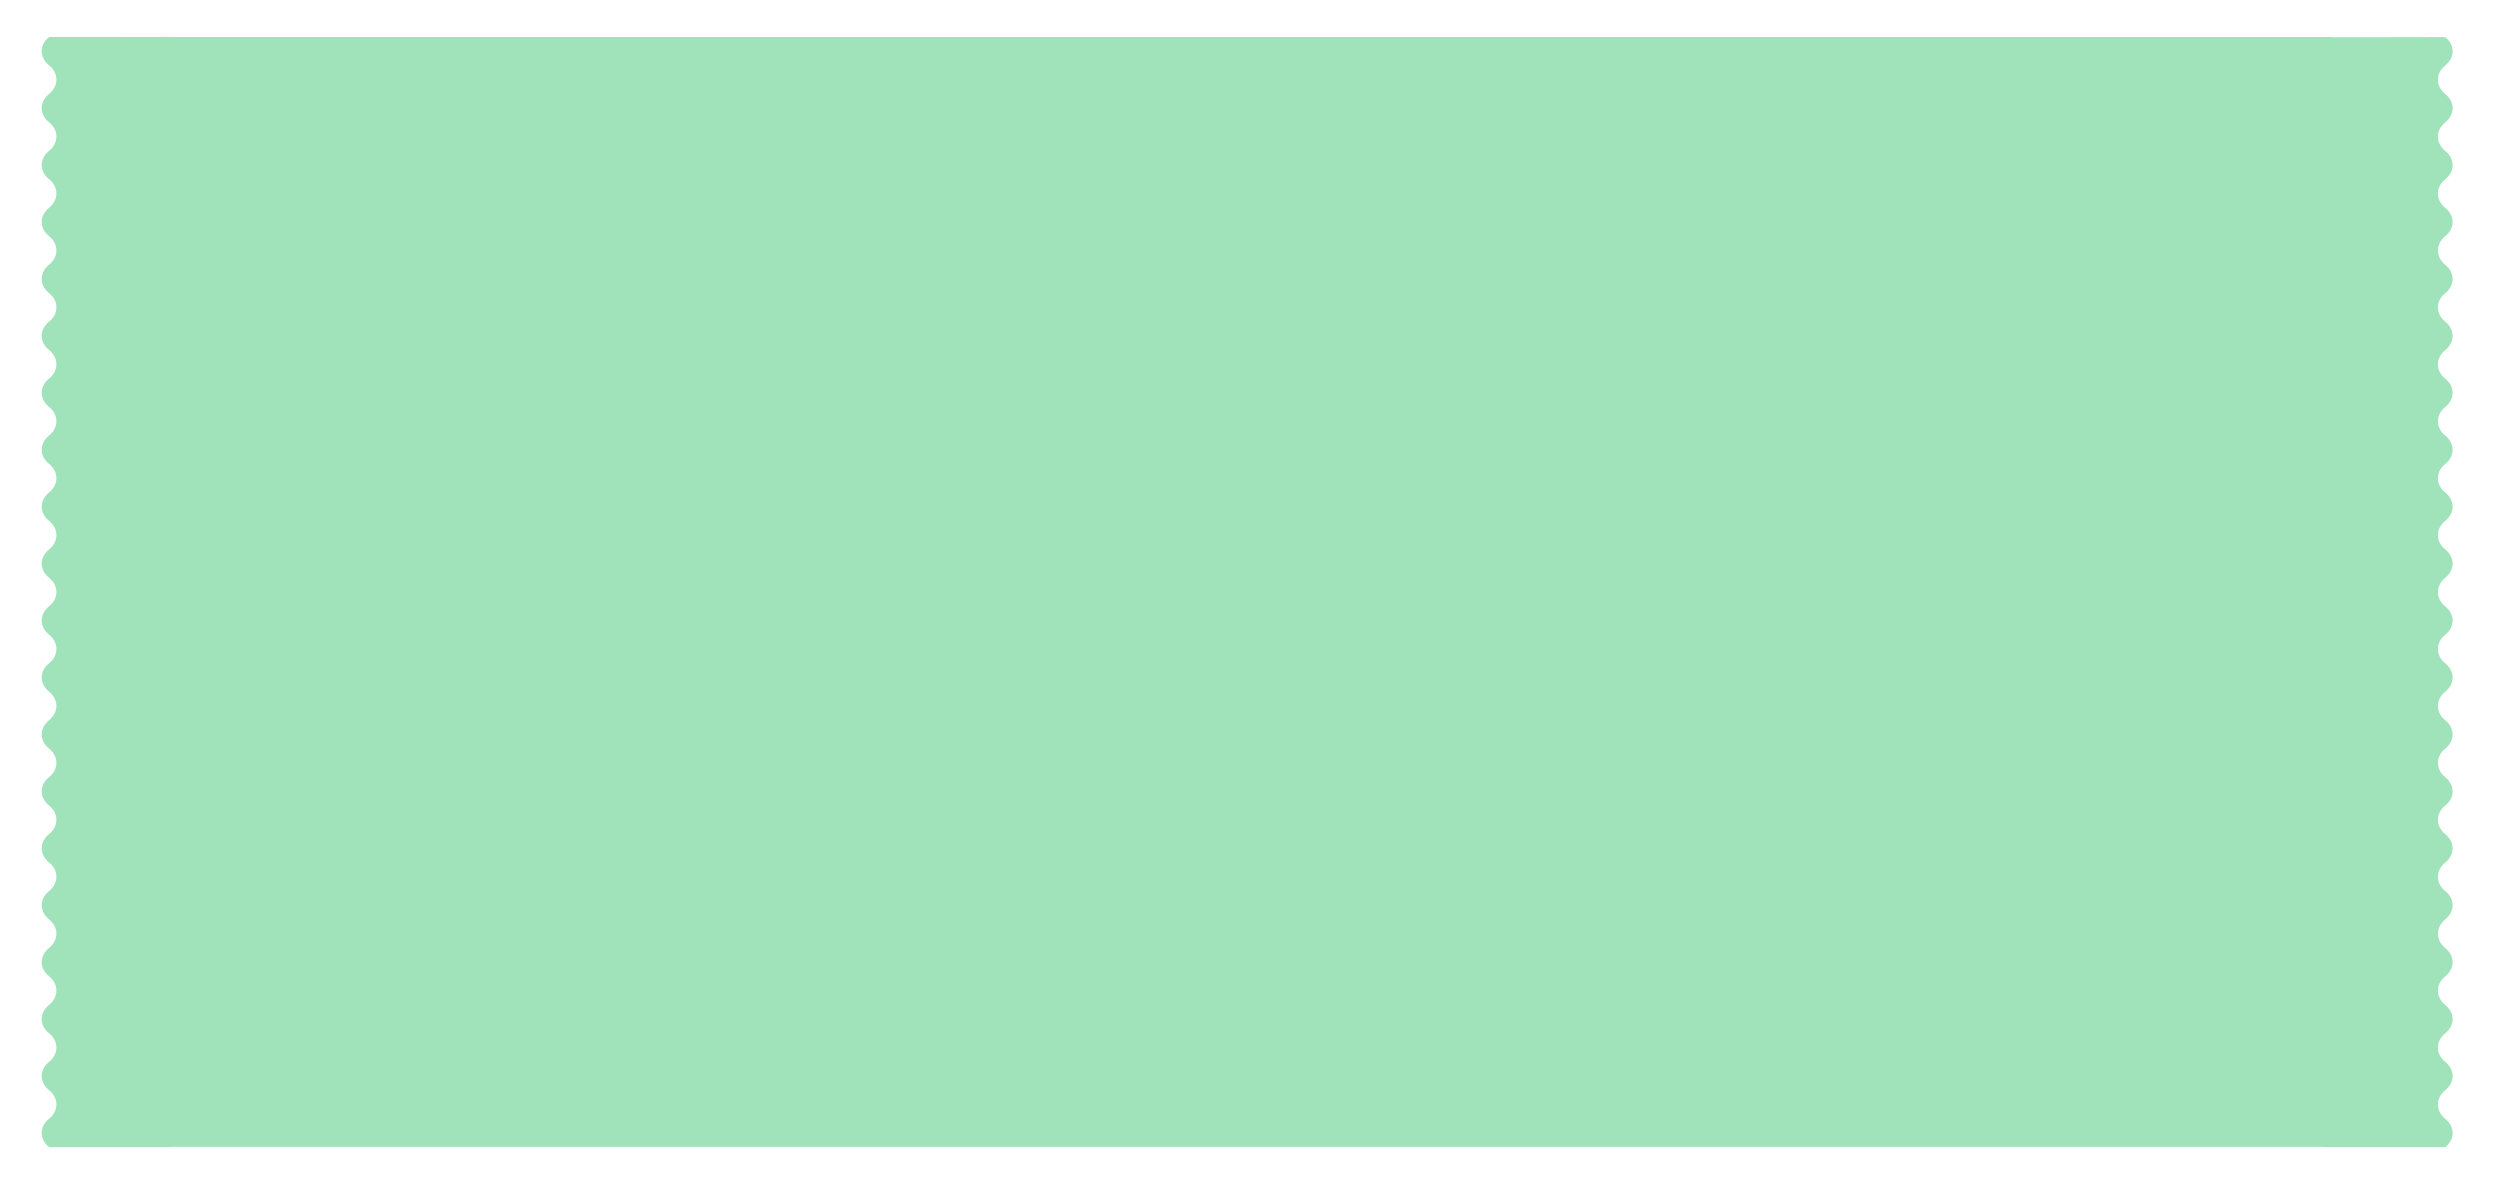
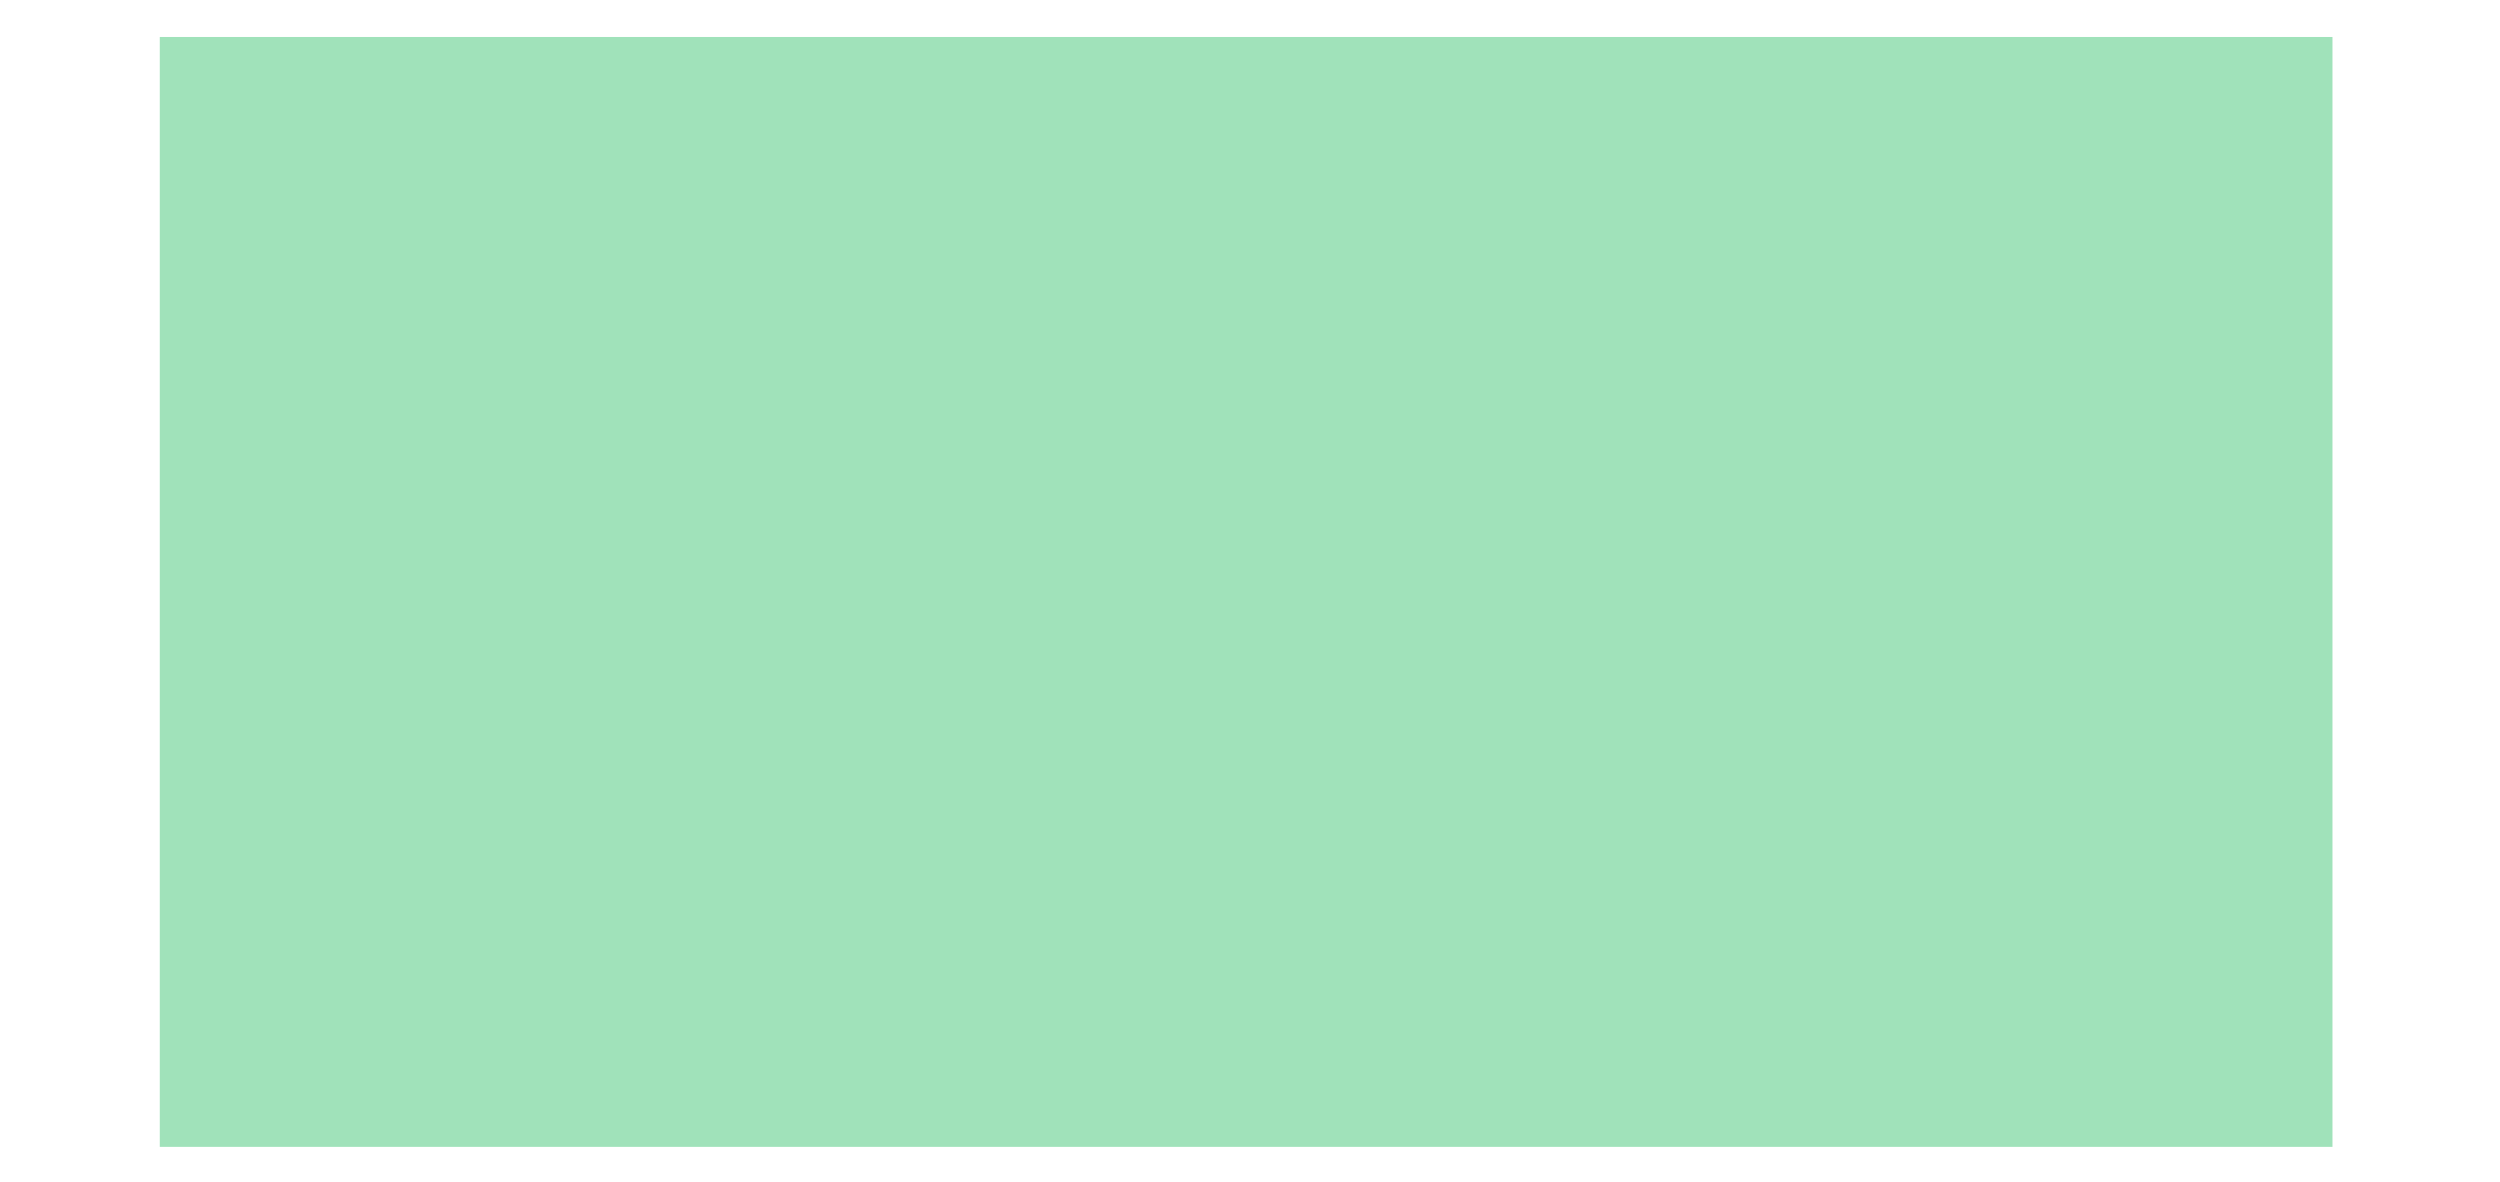
<svg xmlns="http://www.w3.org/2000/svg" x="0px" y="0px" viewBox="0 0 571.25 270" style="enable-background:new 0 0 571.25 270;" xml:space="preserve">
  <style type="text/css"> .st0{fill:#F6F6F6;} .st1{fill:#E8E8E8;} .st2{fill:#839291;} .st3{fill:#EDEDED;} .st4{fill:#F4F4F4;} .st5{fill:#A0E2BA;} .st6{fill:#00A98E;} .st7{fill:#FFE3E3;} .st8{fill:#F7F7F7;} .st9{fill:#535151;} .st10{fill:#D91E41;} .st11{fill:none;stroke:#535151;stroke-width:0.908;stroke-linecap:round;stroke-linejoin:round;stroke-miterlimit:10;} .st12{fill:none;stroke:#535151;stroke-width:1.777;stroke-linecap:round;stroke-linejoin:round;stroke-miterlimit:10;} .st13{fill:none;} .st14{fill:#9E9D9D;} .st15{fill:#CECECE;} .st16{fill:#892121;} .st17{fill:#848484;} .st18{fill:#8C132A;} .st19{fill:#FFFFFF;stroke:#1D1D1B;stroke-miterlimit:10;} .st20{fill:#FFFFFF;} .st21{fill:#60CDDD;} .st22{fill:#00ABC8;} .st23{fill:#00A98F;} .st24{fill:#FF595A;} .st25{opacity:0.6;} .st26{fill:none;stroke:#00A98E;stroke-miterlimit:10;} .st27{fill:none;stroke:#7F7E7E;stroke-width:0.75;stroke-miterlimit:10;} .st28{fill:none;stroke:#A0E2BA;stroke-width:0.989;stroke-miterlimit:10;} .st29{opacity:0.2;} .st30{fill:none;stroke:#FFFFFF;stroke-linecap:round;stroke-linejoin:round;stroke-miterlimit:10;} .st31{fill:none;stroke:#FFFFFF;stroke-width:0.75;stroke-miterlimit:10;} .st32{fill:none;stroke:#A0E2BA;stroke-width:0.5;stroke-miterlimit:10;} .st33{opacity:0.6;fill:#FF595A;} .st34{opacity:0.6;fill:#5F655D;} .st35{opacity:0.7;fill:#179644;} .st36{fill:#DDDBDB;} .st37{fill:#D82E2E;} .st38{fill:#4E6563;} .st39{fill:none;stroke:#727272;stroke-width:0.5;stroke-miterlimit:10;} .st40{fill:#727272;} .st41{fill:none;stroke:#606060;stroke-miterlimit:10;} .st42{fill:none;stroke:#7F7E7E;stroke-width:1.076;stroke-miterlimit:10;} .st43{fill:#7F7E7E;} .st44{fill:#5C6D67;} .st45{fill:none;stroke:#00A98E;stroke-linecap:round;stroke-miterlimit:10;} .st46{fill:none;stroke:#FFFFFF;stroke-width:1.076;stroke-miterlimit:10;} .st47{fill:none;stroke:#FFFFFF;stroke-width:2;stroke-miterlimit:10;} .st48{fill:none;stroke:#FFFFFF;stroke-width:1.624;stroke-miterlimit:10;} .st49{fill:none;stroke:#3C4A48;stroke-width:0.742;stroke-miterlimit:10;} .st50{fill:none;stroke:#3C4A48;stroke-width:0.706;stroke-miterlimit:10;} .st51{clip-path:url(#SVGID_44_);} .st52{opacity:0.1;fill:#EAE8E8;} .st53{clip-path:url(#SVGID_48_);} .st54{clip-path:url(#SVGID_50_);} .st55{fill:#F27661;} .st56{fill:#7FD2B9;} .st57{fill:#E74F3D;} .st58{fill:#F68974;} .st59{opacity:0.7;clip-path:url(#SVGID_50_);} .st60{fill:#424895;} .st61{opacity:0.7;} .st62{fill:#FFCC50;} .st63{fill:#F9E3AB;} .st64{opacity:0.3;} .st65{opacity:0.8;clip-path:url(#SVGID_50_);} .st66{fill:#638C1C;} .st67{fill:#8BCC6F;} .st68{fill:#F4EF90;} .st69{fill:#D39000;} .st70{fill:#EDBE74;} .st71{opacity:0.8;clip-path:url(#SVGID_50_);fill:#CCEA82;} .st72{fill:#6DCCBA;} .st73{opacity:0.9;clip-path:url(#SVGID_50_);fill:#FFB770;} .st74{clip-path:url(#SVGID_50_);fill:#00A98F;} .st75{opacity:0.7;clip-path:url(#SVGID_50_);fill:#C2E76B;} .st76{clip-path:url(#SVGID_50_);fill:#39BFAA;} .st77{opacity:0.8;clip-path:url(#SVGID_50_);fill:#00A98F;} .st78{opacity:0.4;clip-path:url(#SVGID_50_);fill:#A79CB7;} .st79{fill:#FFECB7;} .st80{fill:#EEA4A9;} .st81{fill:#FED870;} .st82{fill:#F3BBBF;} .st83{opacity:0.9;clip-path:url(#SVGID_50_);} .st84{fill:#FFF9E7;} .st85{fill:#FED258;} .st86{fill:#E26069;} .st87{fill:#80CBB1;} .st88{fill:#66B0A9;} .st89{clip-path:url(#SVGID_52_);fill:#FED870;} .st90{fill:#E6777E;} .st91{fill:#EA8E94;} .st92{fill:#F7D2D4;} .st93{fill:#FFF2CF;} .st94{fill:#B2D8D4;} .st95{fill:#CCE5E2;} .st96{fill:#ECE9EF;} .st97{fill:#8A7A9F;} .st98{fill:#E5F2F1;} .st99{fill:#FBE8EA;} .st100{fill:#FFDF88;} .st101{fill:#DE4A53;} .st102{fill:#80BDB7;} .st103{fill:#FEC528;} .st104{fill:#99CAC5;} .st105{fill:#FFE59F;} .st106{clip-path:url(#SVGID_54_);} .st107{clip-path:url(#SVGID_56_);} .st108{opacity:0.7;clip-path:url(#SVGID_56_);} .st109{opacity:0.8;clip-path:url(#SVGID_56_);} .st110{opacity:0.8;clip-path:url(#SVGID_56_);fill:#CCEA82;} .st111{opacity:0.9;clip-path:url(#SVGID_56_);fill:#FFB770;} .st112{clip-path:url(#SVGID_56_);fill:#00A98F;} .st113{opacity:0.7;clip-path:url(#SVGID_56_);fill:#C2E76B;} .st114{clip-path:url(#SVGID_56_);fill:#39BFAA;} .st115{opacity:0.8;clip-path:url(#SVGID_56_);fill:#00A98F;} .st116{opacity:0.4;clip-path:url(#SVGID_56_);fill:#A79CB7;} .st117{opacity:0.9;clip-path:url(#SVGID_56_);} .st118{clip-path:url(#SVGID_58_);fill:#FED870;} .st119{clip-path:url(#SVGID_60_);} .st120{clip-path:url(#SVGID_62_);} .st121{opacity:0.7;clip-path:url(#SVGID_62_);} .st122{opacity:0.8;clip-path:url(#SVGID_62_);} .st123{opacity:0.8;clip-path:url(#SVGID_62_);fill:#CCEA82;} .st124{opacity:0.9;clip-path:url(#SVGID_62_);fill:#FFB770;} .st125{clip-path:url(#SVGID_62_);fill:#00A98F;} .st126{opacity:0.7;clip-path:url(#SVGID_62_);fill:#C2E76B;} .st127{clip-path:url(#SVGID_62_);fill:#39BFAA;} .st128{opacity:0.8;clip-path:url(#SVGID_62_);fill:#00A98F;} .st129{opacity:0.4;clip-path:url(#SVGID_62_);fill:#A79CB7;} .st130{opacity:0.9;clip-path:url(#SVGID_62_);} .st131{clip-path:url(#SVGID_64_);fill:#FED870;} .st132{clip-path:url(#SVGID_66_);} .st133{clip-path:url(#SVGID_68_);} .st134{opacity:0.7;clip-path:url(#SVGID_68_);} .st135{opacity:0.8;clip-path:url(#SVGID_68_);} .st136{opacity:0.8;clip-path:url(#SVGID_68_);fill:#CCEA82;} .st137{opacity:0.9;clip-path:url(#SVGID_68_);fill:#FFB770;} .st138{clip-path:url(#SVGID_68_);fill:#00A98F;} .st139{opacity:0.7;clip-path:url(#SVGID_68_);fill:#C2E76B;} .st140{clip-path:url(#SVGID_68_);fill:#39BFAA;} .st141{opacity:0.8;clip-path:url(#SVGID_68_);fill:#00A98F;} .st142{opacity:0.4;clip-path:url(#SVGID_68_);fill:#A79CB7;} .st143{opacity:0.9;clip-path:url(#SVGID_68_);} .st144{clip-path:url(#SVGID_70_);fill:#FED870;} .st145{clip-path:url(#SVGID_74_);} .st146{fill:none;stroke:#FFFFFF;stroke-width:1.256;stroke-miterlimit:10;} .st147{fill:#FFFFFF;stroke:#839291;stroke-width:0.2;stroke-miterlimit:10;} .st148{fill:none;stroke:#7F7E7E;stroke-width:0.8;stroke-miterlimit:10;} .st149{fill:#F26660;} .st150{fill:none;stroke:#00A98E;stroke-width:0.611;stroke-miterlimit:10;} .st151{fill:none;stroke:#606060;stroke-width:0.716;stroke-miterlimit:10;} .st152{clip-path:url(#SVGID_78_);} .st153{clip-path:url(#SVGID_80_);} .st154{clip-path:url(#SVGID_82_);} .st155{fill:#A8C4D3;} .st156{fill:none;stroke:#00A98E;stroke-width:0.75;stroke-linecap:round;stroke-miterlimit:10;} .st157{clip-path:url(#SVGID_86_);} .st158{fill:#B7B7B7;} .st159{fill:#D8D8D8;} .st160{opacity:0.5;} .st161{fill:#EAEAEA;} .st162{fill:none;stroke:#A0E2BA;stroke-width:0.468;stroke-miterlimit:10;} .st163{fill:none;stroke:#00A98E;stroke-width:1.5;stroke-miterlimit:10;} .st164{fill:#DFDFDE;} .st165{fill:#F0F0F0;} .st166{fill:#D80027;} .st167{fill:#0052B4;} .st168{fill:#FFDA44;} .st169{fill:#D62427;} .st170{fill:#F8D12E;} .st171{fill:#DC3027;} .st172{clip-path:url(#SVGID_96_);fill:none;stroke:#236943;stroke-width:0.851;} .st173{fill:#236943;} .st174{fill:none;stroke:#236943;stroke-width:0.291;} .st175{fill:none;stroke:#236943;stroke-width:0.346;} .st176{clip-path:url(#SVGID_98_);fill:none;stroke:#236943;stroke-width:0.346;} .st177{fill:none;stroke:#236943;stroke-width:0.173;} .st178{clip-path:url(#SVGID_100_);fill:none;stroke:#236943;stroke-width:0.851;} .st179{clip-path:url(#SVGID_102_);fill:none;stroke:#236943;stroke-width:0.346;} .st180{fill:#698A82;} .st181{fill-rule:evenodd;clip-rule:evenodd;fill:#698A82;} .st182{fill-rule:evenodd;clip-rule:evenodd;fill:#A3B7B2;} .st183{fill:#A3B7B2;} .st184{clip-path:url(#SVGID_104_);} .st185{clip-path:url(#SVGID_106_);} .st186{fill:#1D1D1B;} .st187{fill:#ED6EA7;} .st188{fill:#1D1D1B;stroke:#1D1D1B;stroke-width:1.117;stroke-linecap:round;} .st189{fill:#1D1D1B;stroke:#1D1D1B;stroke-width:0.827;} .st190{fill:#9D9D9C;} .st191{fill:#1D1D1B;stroke:#1D1D1B;stroke-width:0.447;stroke-linecap:round;} .st192{fill:#1D1D1B;stroke:#1D1D1B;stroke-width:0.331;} .st193{fill:none;stroke:#7F7F7F;stroke-width:0.75;stroke-miterlimit:10;} .st194{fill:none;stroke:#5C6D67;stroke-miterlimit:10;} .st195{fill:none;stroke:#00A98E;stroke-width:0.75;stroke-miterlimit:10;} .st196{fill:none;stroke:#878787;stroke-width:0.25;stroke-miterlimit:10;} .st197{fill:none;stroke:#00A98E;stroke-width:0.593;stroke-miterlimit:10;} .st198{fill:none;stroke:#5C6D67;stroke-width:0.473;stroke-miterlimit:10;} .st199{fill:#5C6D67;stroke:#A0E2BA;stroke-width:0.1;stroke-miterlimit:10;} .st200{fill:#5C6D67;stroke:#A0E2BA;stroke-width:0.378;stroke-miterlimit:10;} .st201{fill:none;stroke:#00A98E;stroke-width:0.5;stroke-miterlimit:10;} .st202{clip-path:url(#SVGID_128_);} .st203{fill:none;stroke:#FFFFFF;stroke-width:1.066;stroke-miterlimit:10;} .st204{fill:none;stroke:#7F7E7E;stroke-width:1.076;stroke-linecap:round;stroke-linejoin:round;stroke-miterlimit:10;} .st205{clip-path:url(#SVGID_132_);fill:none;stroke:#236943;stroke-width:0.851;} .st206{clip-path:url(#SVGID_134_);fill:none;stroke:#236943;stroke-width:0.346;} .st207{clip-path:url(#SVGID_136_);} .st208{clip-path:url(#SVGID_138_);} .st209{fill:none;stroke:#00A98E;stroke-width:2;stroke-miterlimit:10;} </style>
  <g id="Слой_2"> </g>
  <g id="Слой_3">
    <rect x="36.51" y="8.45" class="st5" width="496.46" height="253.61" />
-     <path id="Wave_19_" class="st5" d="M11.21,8.45c-2.24,1.81-2.24,4.67,0,6.47c2.24,1.81,2.24,4.73,0,6.54 c-2.24,1.81-2.24,4.67,0,6.47c2.24,1.81,2.24,4.73,0,6.54c-2.24,1.81-2.24,4.67,0,6.47c2.24,1.8,2.24,4.73,0,6.54 c-2.24,1.8-2.24,4.67,0,6.47c2.24,1.8,2.24,4.73,0,6.54c-2.24,1.8-2.24,4.67,0,6.47c2.24,1.81,2.24,4.73,0,6.54 c-2.24,1.81-2.24,4.67,0,6.47c2.24,1.81,2.24,4.73,0,6.54c-2.24,1.81-2.24,4.67,0,6.47c2.24,1.81,2.24,4.73,0,6.54 c-2.24,1.81-2.24,4.67,0,6.47c2.24,1.8,2.24,4.73,0,6.54c-2.24,1.81-2.24,4.67,0,6.47c2.24,1.8,2.24,4.73,0,6.54 c-2.24,1.8-2.24,4.67,0,6.47c2.24,1.81,2.24,4.73,0,6.54c-2.24,1.81-2.24,4.67,0,6.47c2.24,1.81,2.24,4.73,0,6.54 c-2.24,1.81-2.24,4.67,0,6.47c2.24,1.81,2.24,4.73,0,6.54c-2.24,1.81-2.24,4.67,0,6.47c2.24,1.81,2.24,4.73,0,6.54 c-2.24,1.81-2.24,4.67,0,6.47c2.24,1.8,2.24,4.73,0,6.54c-2.24,1.8-2.24,4.67,0,6.47c2.24,1.81,2.24,4.73,0,6.54 c-2.24,1.81-2.24,4.67,0,6.47c2.24,1.81,2.24,4.73,0,6.54c-2.24,1.81-2.24,4.67,0,6.47c2.24,1.81,2.24,4.73,0,6.54 c-2.24,1.81-2.24,4.67,0,6.47c2.24,1.81,2.24,4.73,0,6.54c-2.24,1.81-2.24,4.67,0,6.47c2.24,1.81,2.24,4.73,0,6.54 c-2.24,1.81-2.24,4.67,0,6.47h27.73l0-253.67L11.21,8.45z" />
-     <path id="Wave_12_" class="st5" d="M558.74,8.47c2.24,1.8,2.24,4.67,0,6.47c-2.24,1.8-2.24,4.73,0,6.54c2.24,1.8,2.24,4.67,0,6.47 c-2.24,1.8-2.24,4.73,0,6.54c2.24,1.8,2.24,4.67,0,6.47c-2.24,1.8-2.24,4.73,0,6.54c2.24,1.8,2.24,4.67,0,6.47 c-2.24,1.8-2.24,4.73,0,6.54c2.24,1.8,2.24,4.67,0,6.47c-2.24,1.8-2.24,4.73,0,6.54c2.24,1.8,2.24,4.67,0,6.47 c-2.24,1.8-2.24,4.73,0,6.54c2.24,1.8,2.24,4.67,0,6.47c-2.24,1.8-2.24,4.73,0,6.54c2.24,1.8,2.24,4.67,0,6.47 c-2.24,1.8-2.24,4.73,0,6.53c2.24,1.8,2.24,4.67,0,6.47c-2.24,1.8-2.24,4.73,0,6.54c2.24,1.8,2.24,4.67,0,6.47 c-2.24,1.8-2.24,4.73,0,6.54c2.24,1.8,2.24,4.67,0,6.47c-2.24,1.8-2.24,4.73,0,6.54c2.24,1.8,2.24,4.67,0,6.47 c-2.24,1.8-2.24,4.73,0,6.54c2.24,1.8,2.24,4.67,0,6.47c-2.24,1.8-2.24,4.73,0,6.54c2.24,1.8,2.24,4.67,0,6.47 c-2.24,1.8-2.24,4.73,0,6.54c2.24,1.8,2.24,4.67,0,6.47c-2.24,1.8-2.24,4.73,0,6.54c2.24,1.8,2.24,4.67,0,6.47s-2.24,4.73,0,6.54 s2.24,4.67,0,6.47c-2.24,1.8-2.24,4.73,0,6.54c2.24,1.8,2.24,4.67,0,6.47c-2.24,1.8-2.24,4.73,0,6.54c2.24,1.8,2.24,4.67,0,6.47 c-2.24,1.8-2.24,4.73,0,6.54c2.24,1.8,2.24,4.67,0,6.47h-27.72l0-253.6L558.74,8.47z" />
  </g>
</svg>